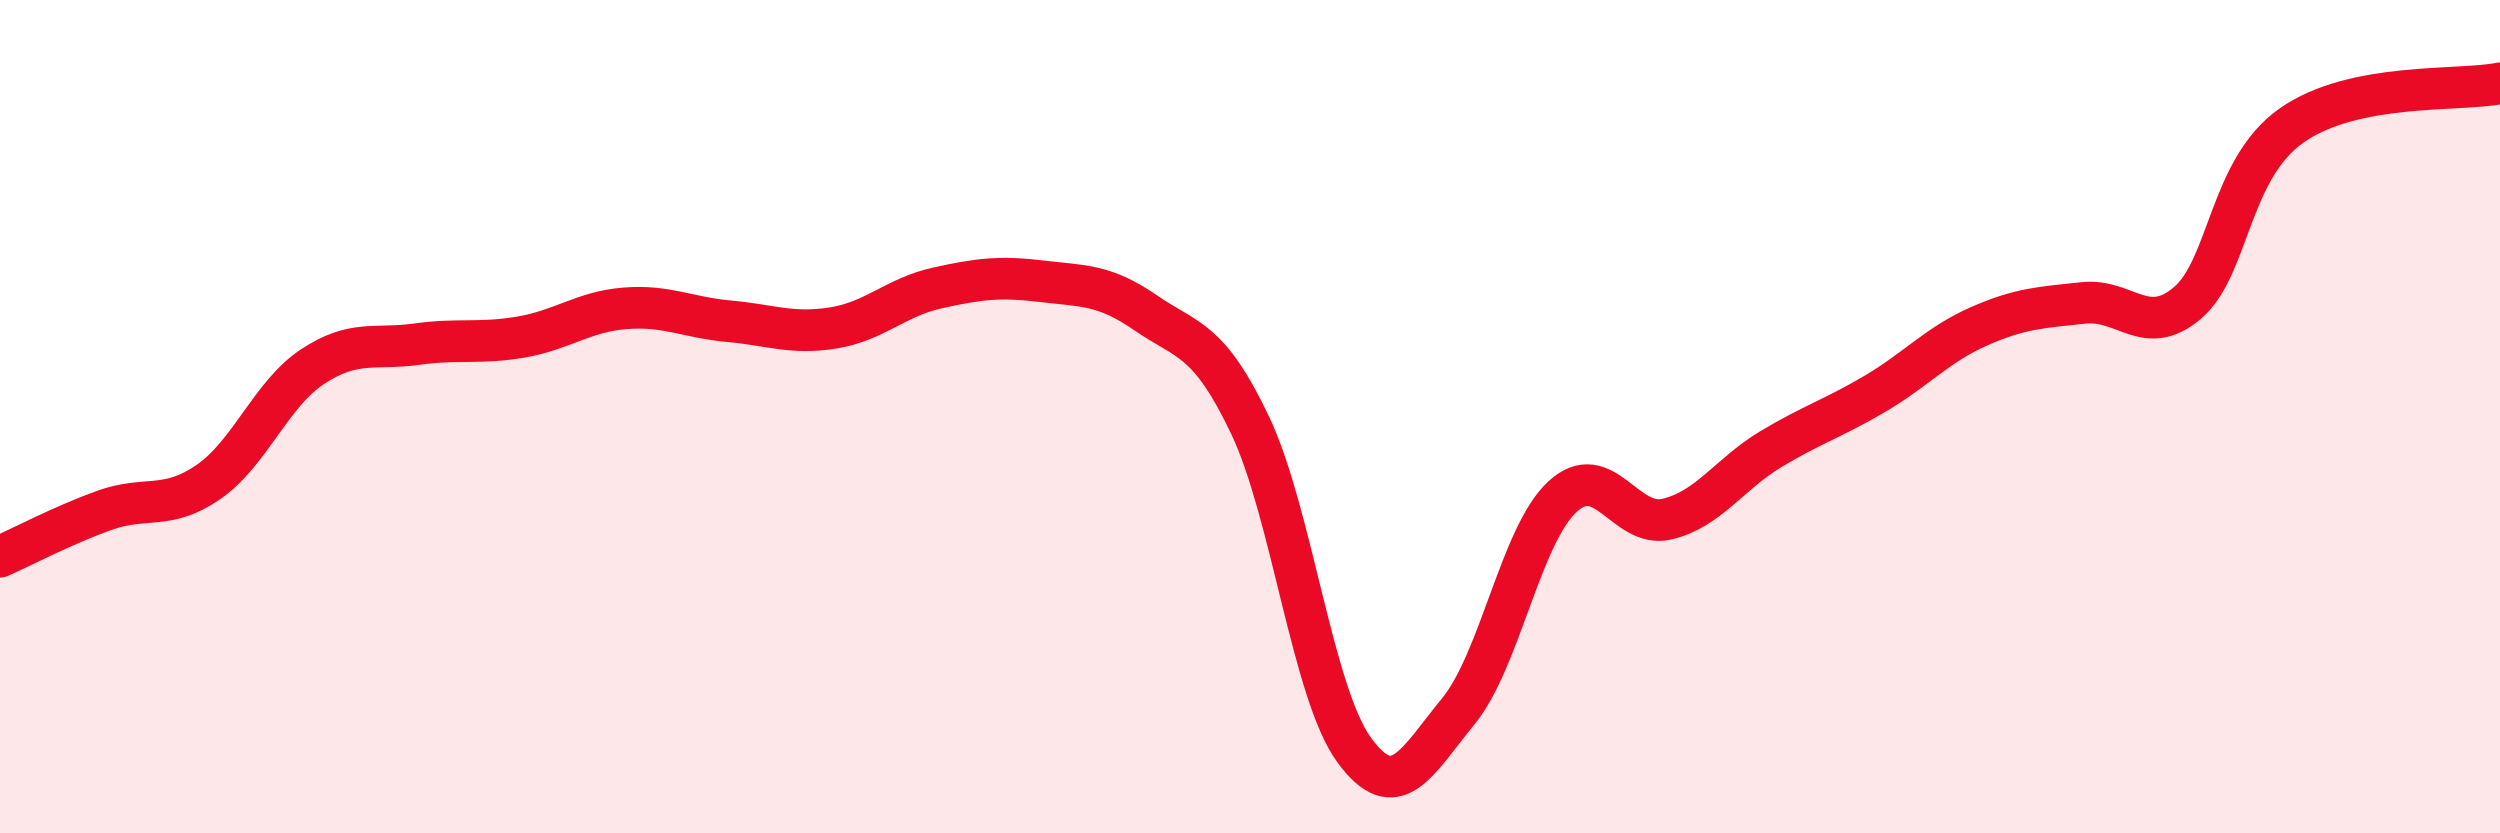
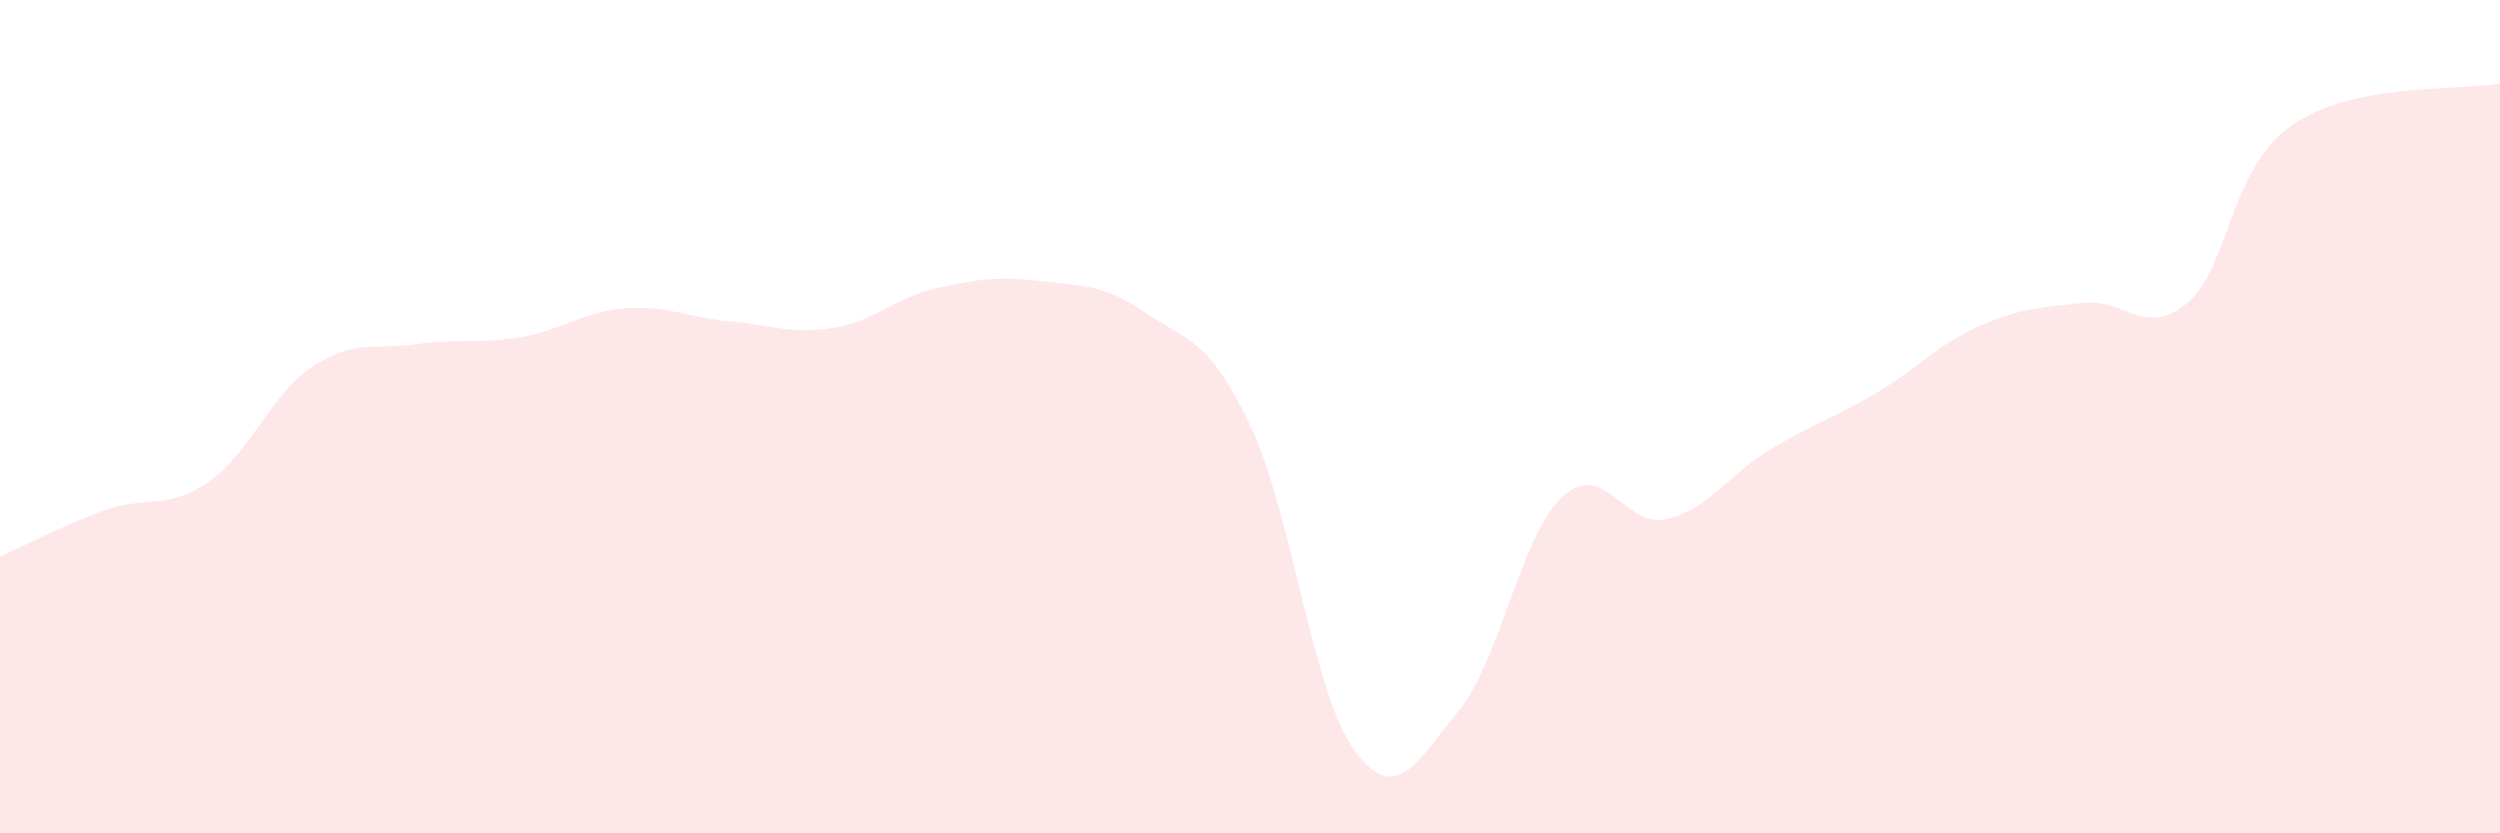
<svg xmlns="http://www.w3.org/2000/svg" width="60" height="20" viewBox="0 0 60 20">
  <path d="M 0,13.36 C 0.5,13.14 1.5,12.61 2.5,12.25 C 3.5,11.89 4,12.26 5,11.57 C 6,10.88 6.5,9.46 7.5,8.8 C 8.5,8.14 9,8.4 10,8.26 C 11,8.12 11.5,8.26 12.5,8.09 C 13.5,7.92 14,7.48 15,7.4 C 16,7.32 16.5,7.62 17.5,7.71 C 18.5,7.8 19,8.03 20,7.87 C 21,7.71 21.5,7.13 22.5,6.91 C 23.5,6.69 24,6.63 25,6.75 C 26,6.87 26.5,6.82 27.5,7.51 C 28.5,8.2 29,8.1 30,10.2 C 31,12.3 31.5,16.63 32.5,18 C 33.5,19.37 34,18.29 35,17.07 C 36,15.85 36.5,12.84 37.5,11.92 C 38.5,11 39,12.69 40,12.46 C 41,12.23 41.5,11.38 42.5,10.78 C 43.5,10.18 44,10.04 45,9.45 C 46,8.86 46.5,8.27 47.5,7.83 C 48.5,7.39 49,7.38 50,7.27 C 51,7.16 51.5,8.12 52.5,7.27 C 53.5,6.42 53.5,4.06 55,3.01 C 56.5,1.96 59,2.2 60,2L60 20L0 20Z" fill="#EB0A25" opacity="0.1" stroke-linecap="round" stroke-linejoin="round" />
-   <path d="M 0,13.36 C 0.5,13.14 1.5,12.61 2.5,12.25 C 3.5,11.89 4,12.26 5,11.57 C 6,10.88 6.5,9.46 7.5,8.8 C 8.5,8.14 9,8.4 10,8.26 C 11,8.12 11.5,8.26 12.5,8.09 C 13.5,7.92 14,7.48 15,7.4 C 16,7.32 16.5,7.62 17.5,7.71 C 18.5,7.8 19,8.03 20,7.87 C 21,7.71 21.5,7.13 22.5,6.91 C 23.5,6.69 24,6.63 25,6.75 C 26,6.87 26.5,6.82 27.5,7.51 C 28.5,8.2 29,8.1 30,10.2 C 31,12.3 31.5,16.63 32.5,18 C 33.5,19.37 34,18.29 35,17.07 C 36,15.85 36.5,12.84 37.5,11.92 C 38.5,11 39,12.69 40,12.46 C 41,12.23 41.5,11.38 42.5,10.78 C 43.5,10.18 44,10.04 45,9.45 C 46,8.86 46.5,8.27 47.5,7.83 C 48.5,7.39 49,7.38 50,7.27 C 51,7.16 51.5,8.12 52.5,7.27 C 53.5,6.42 53.5,4.06 55,3.01 C 56.5,1.96 59,2.2 60,2" stroke="#EB0A25" stroke-width="1" fill="none" stroke-linecap="round" stroke-linejoin="round" />
</svg>